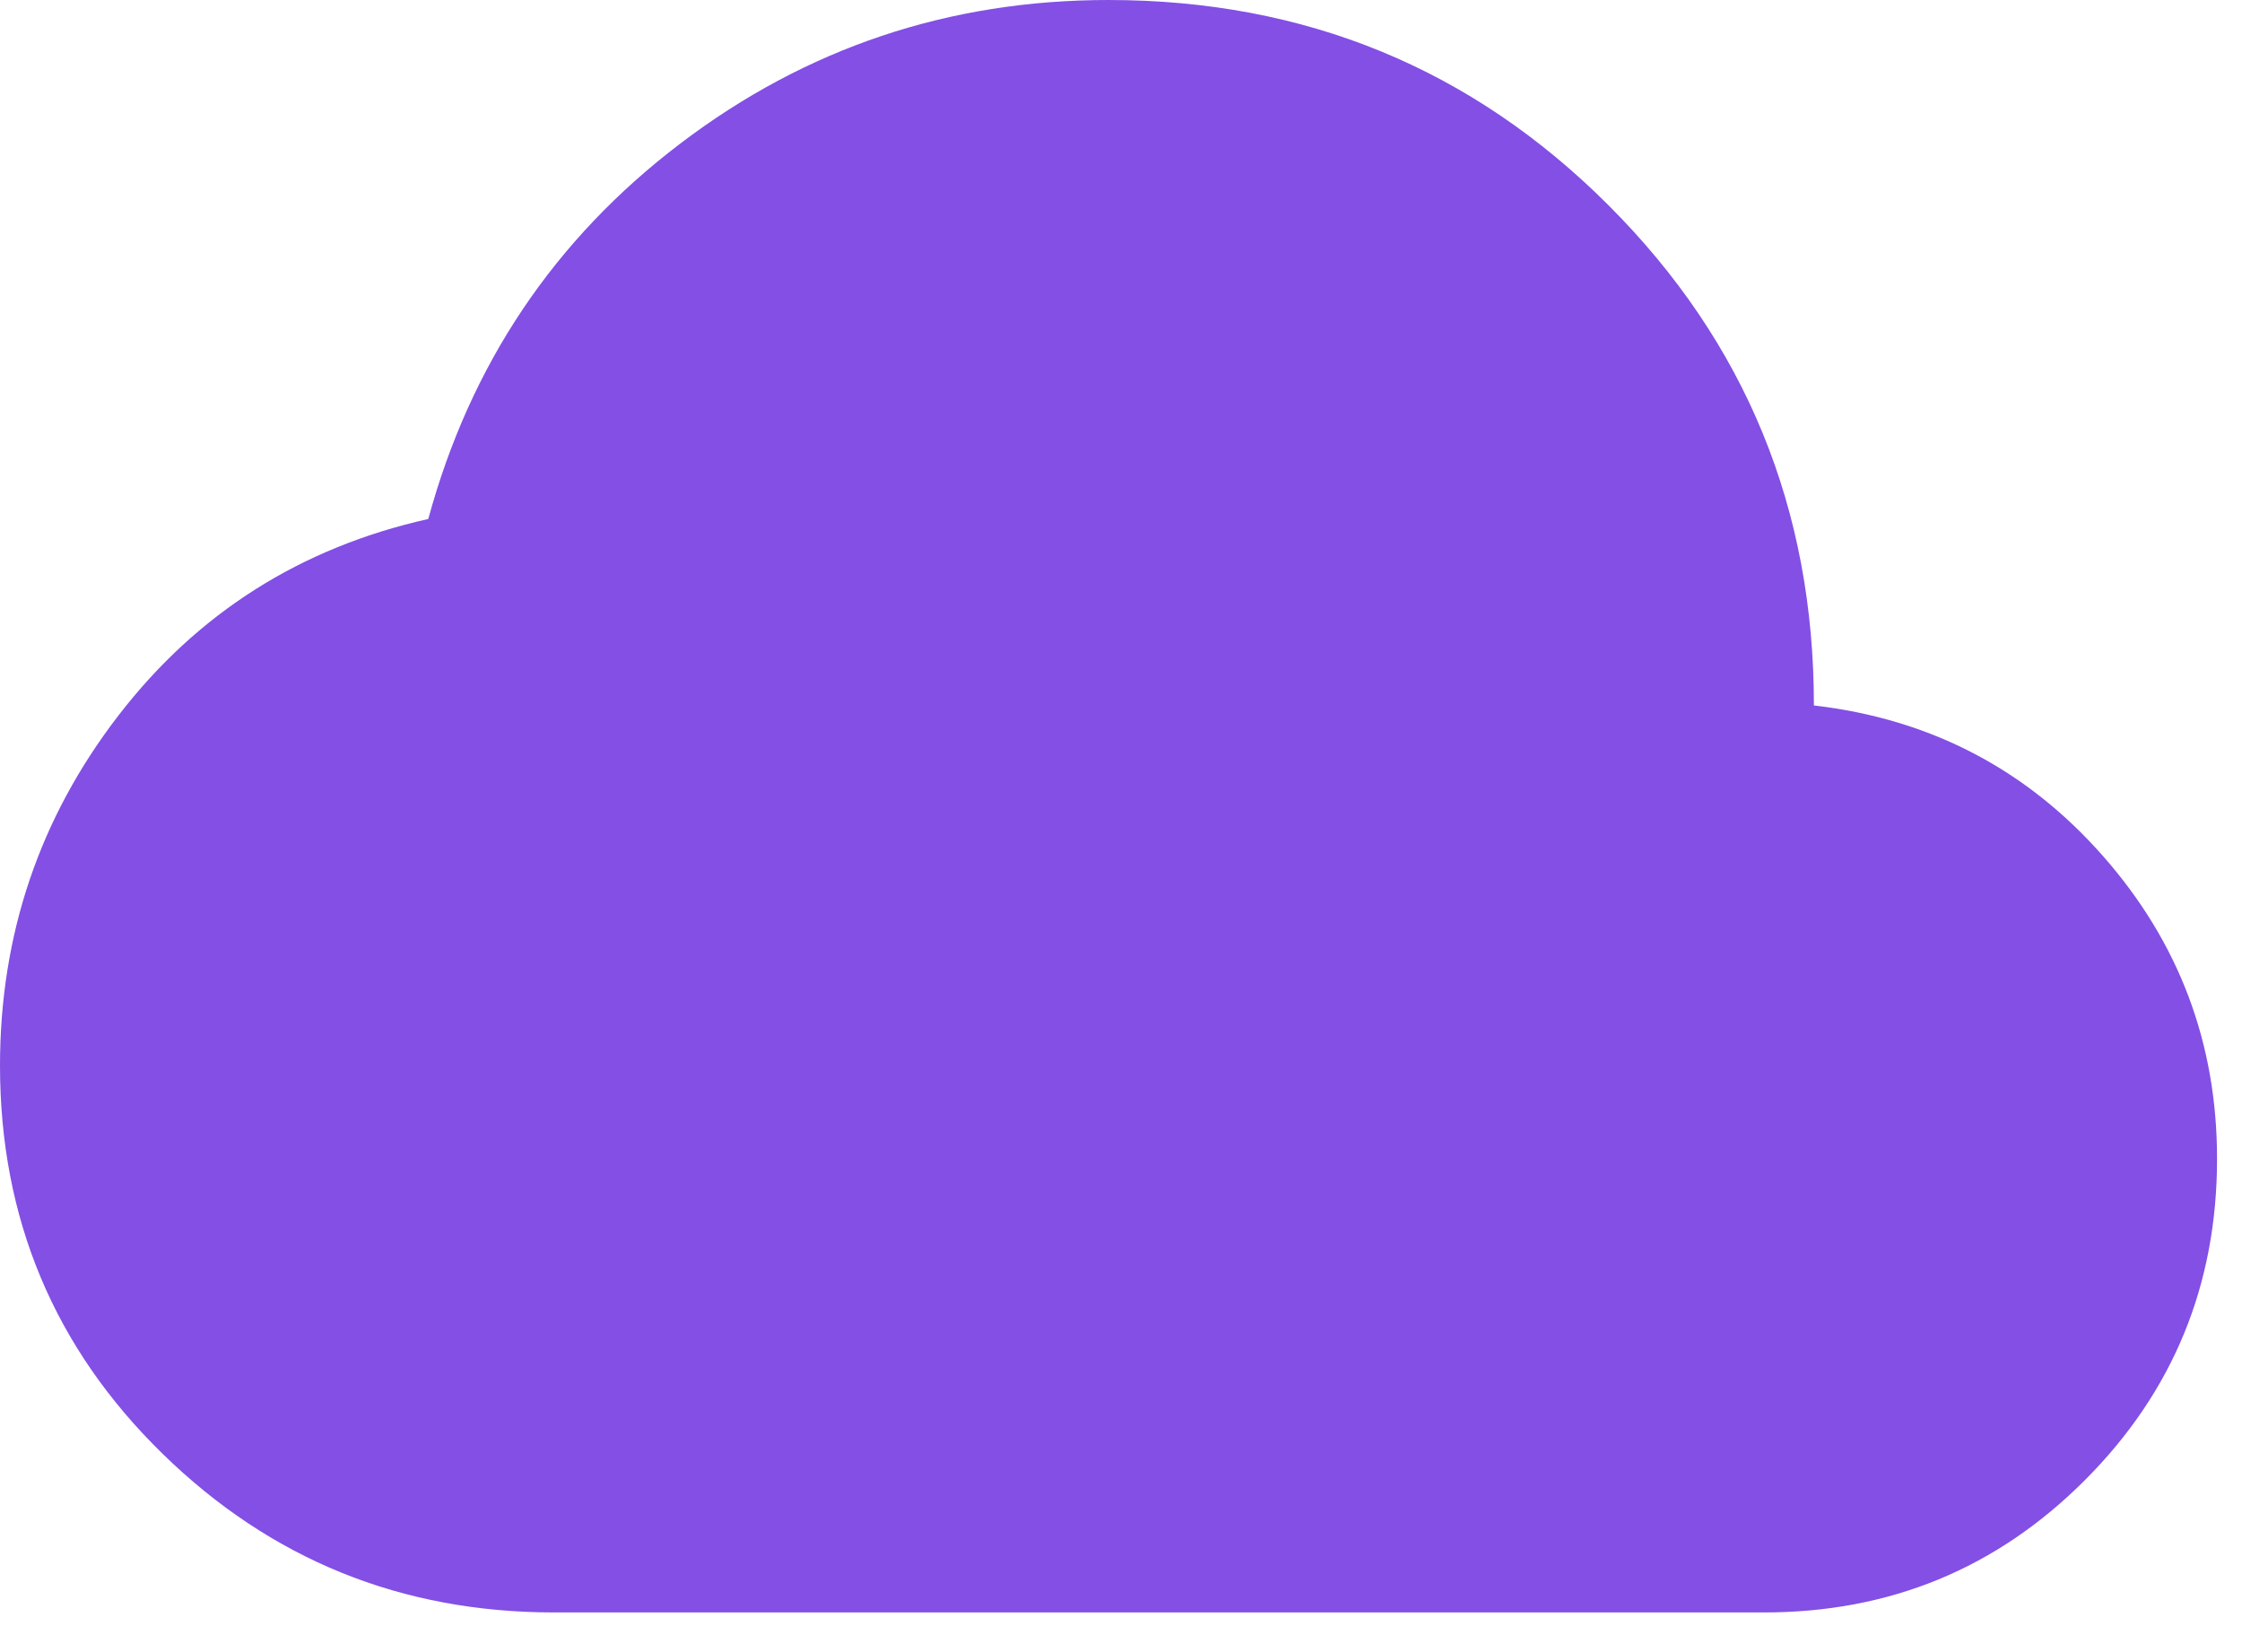
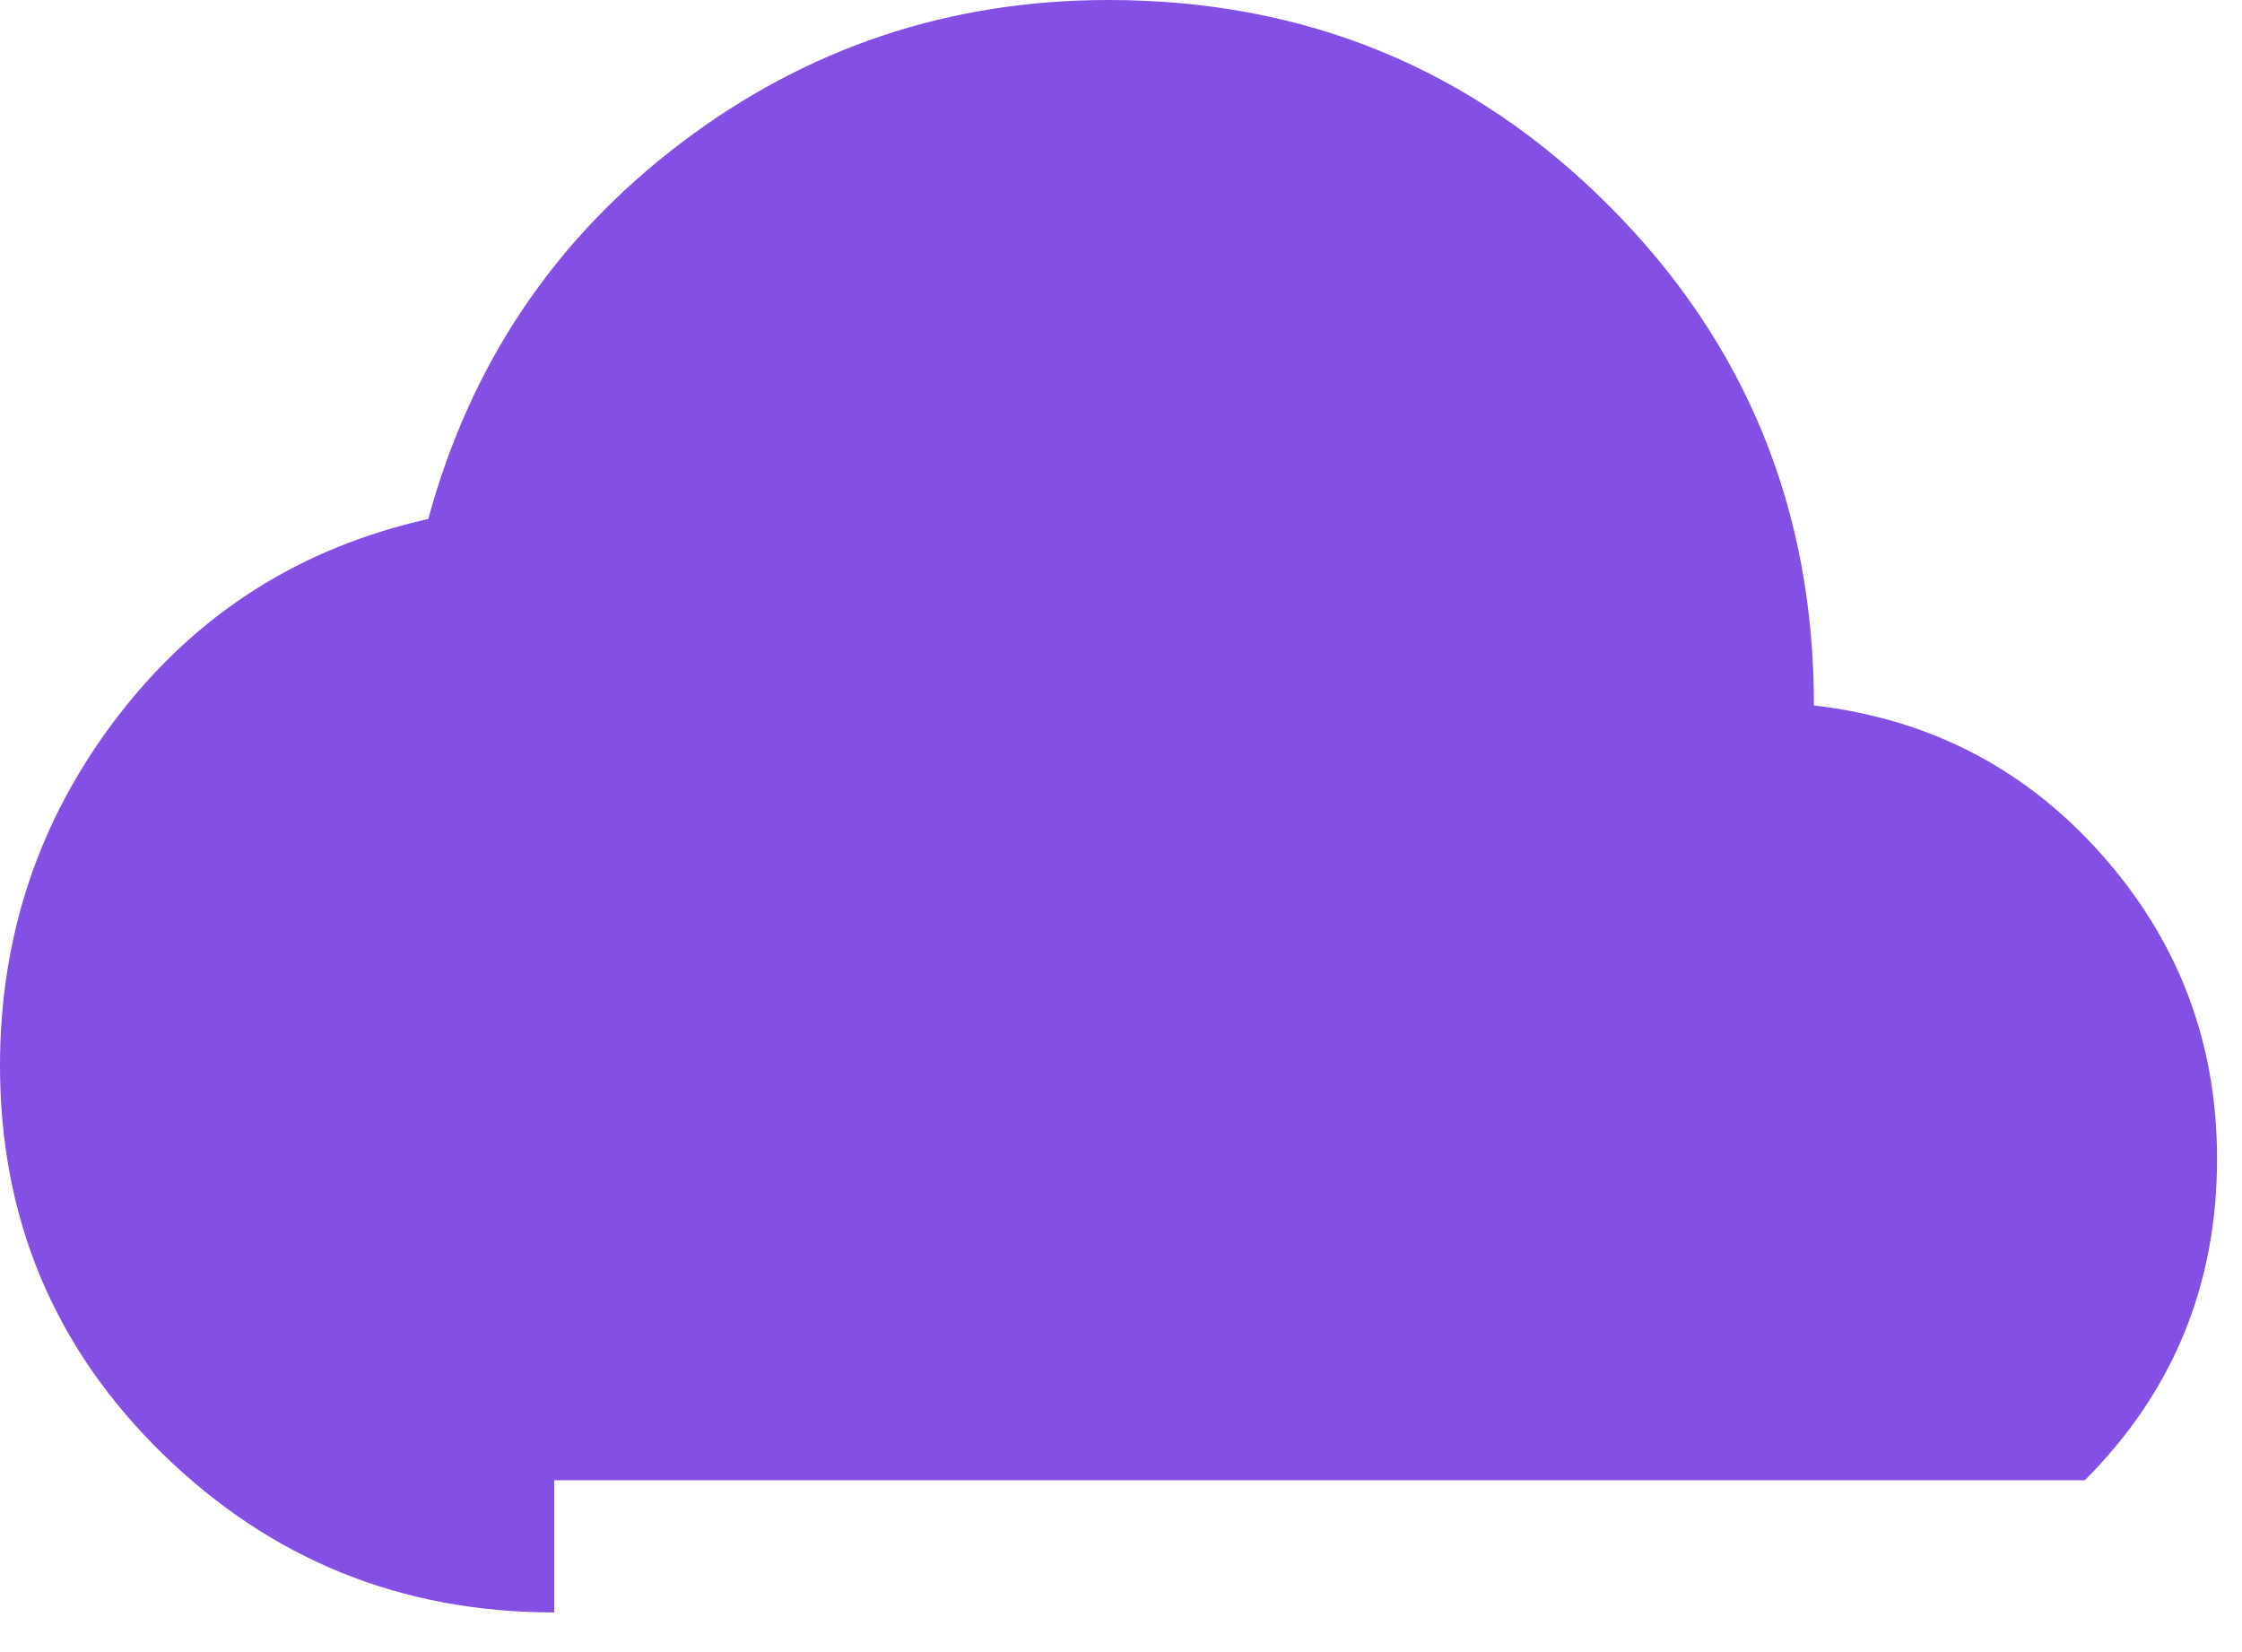
<svg xmlns="http://www.w3.org/2000/svg" width="38" height="28" viewBox="0 0 38 28" fill="none">
-   <path d="M9.394 27.328C6.804 27.328 4.591 26.432 2.755 24.638C0.919 22.845 0.001 20.653 0 18.062C0 15.842 0.669 13.864 2.007 12.127C3.345 10.39 5.096 9.28 7.259 8.796C7.971 6.177 9.394 4.057 11.529 2.434C13.664 0.811 16.084 0 18.788 0C22.119 0 24.945 1.16 27.265 3.481C29.586 5.802 30.746 8.627 30.744 11.956C32.709 12.184 34.339 13.031 35.635 14.498C36.93 15.964 37.578 17.679 37.577 19.642C37.577 21.777 36.83 23.592 35.336 25.087C33.842 26.583 32.027 27.33 29.89 27.328H9.394Z" fill="#834FE5" />
+   <path d="M9.394 27.328C6.804 27.328 4.591 26.432 2.755 24.638C0.919 22.845 0.001 20.653 0 18.062C0 15.842 0.669 13.864 2.007 12.127C3.345 10.39 5.096 9.28 7.259 8.796C7.971 6.177 9.394 4.057 11.529 2.434C13.664 0.811 16.084 0 18.788 0C22.119 0 24.945 1.16 27.265 3.481C29.586 5.802 30.746 8.627 30.744 11.956C32.709 12.184 34.339 13.031 35.635 14.498C36.93 15.964 37.578 17.679 37.577 19.642C37.577 21.777 36.83 23.592 35.336 25.087H9.394Z" fill="#834FE5" />
</svg>